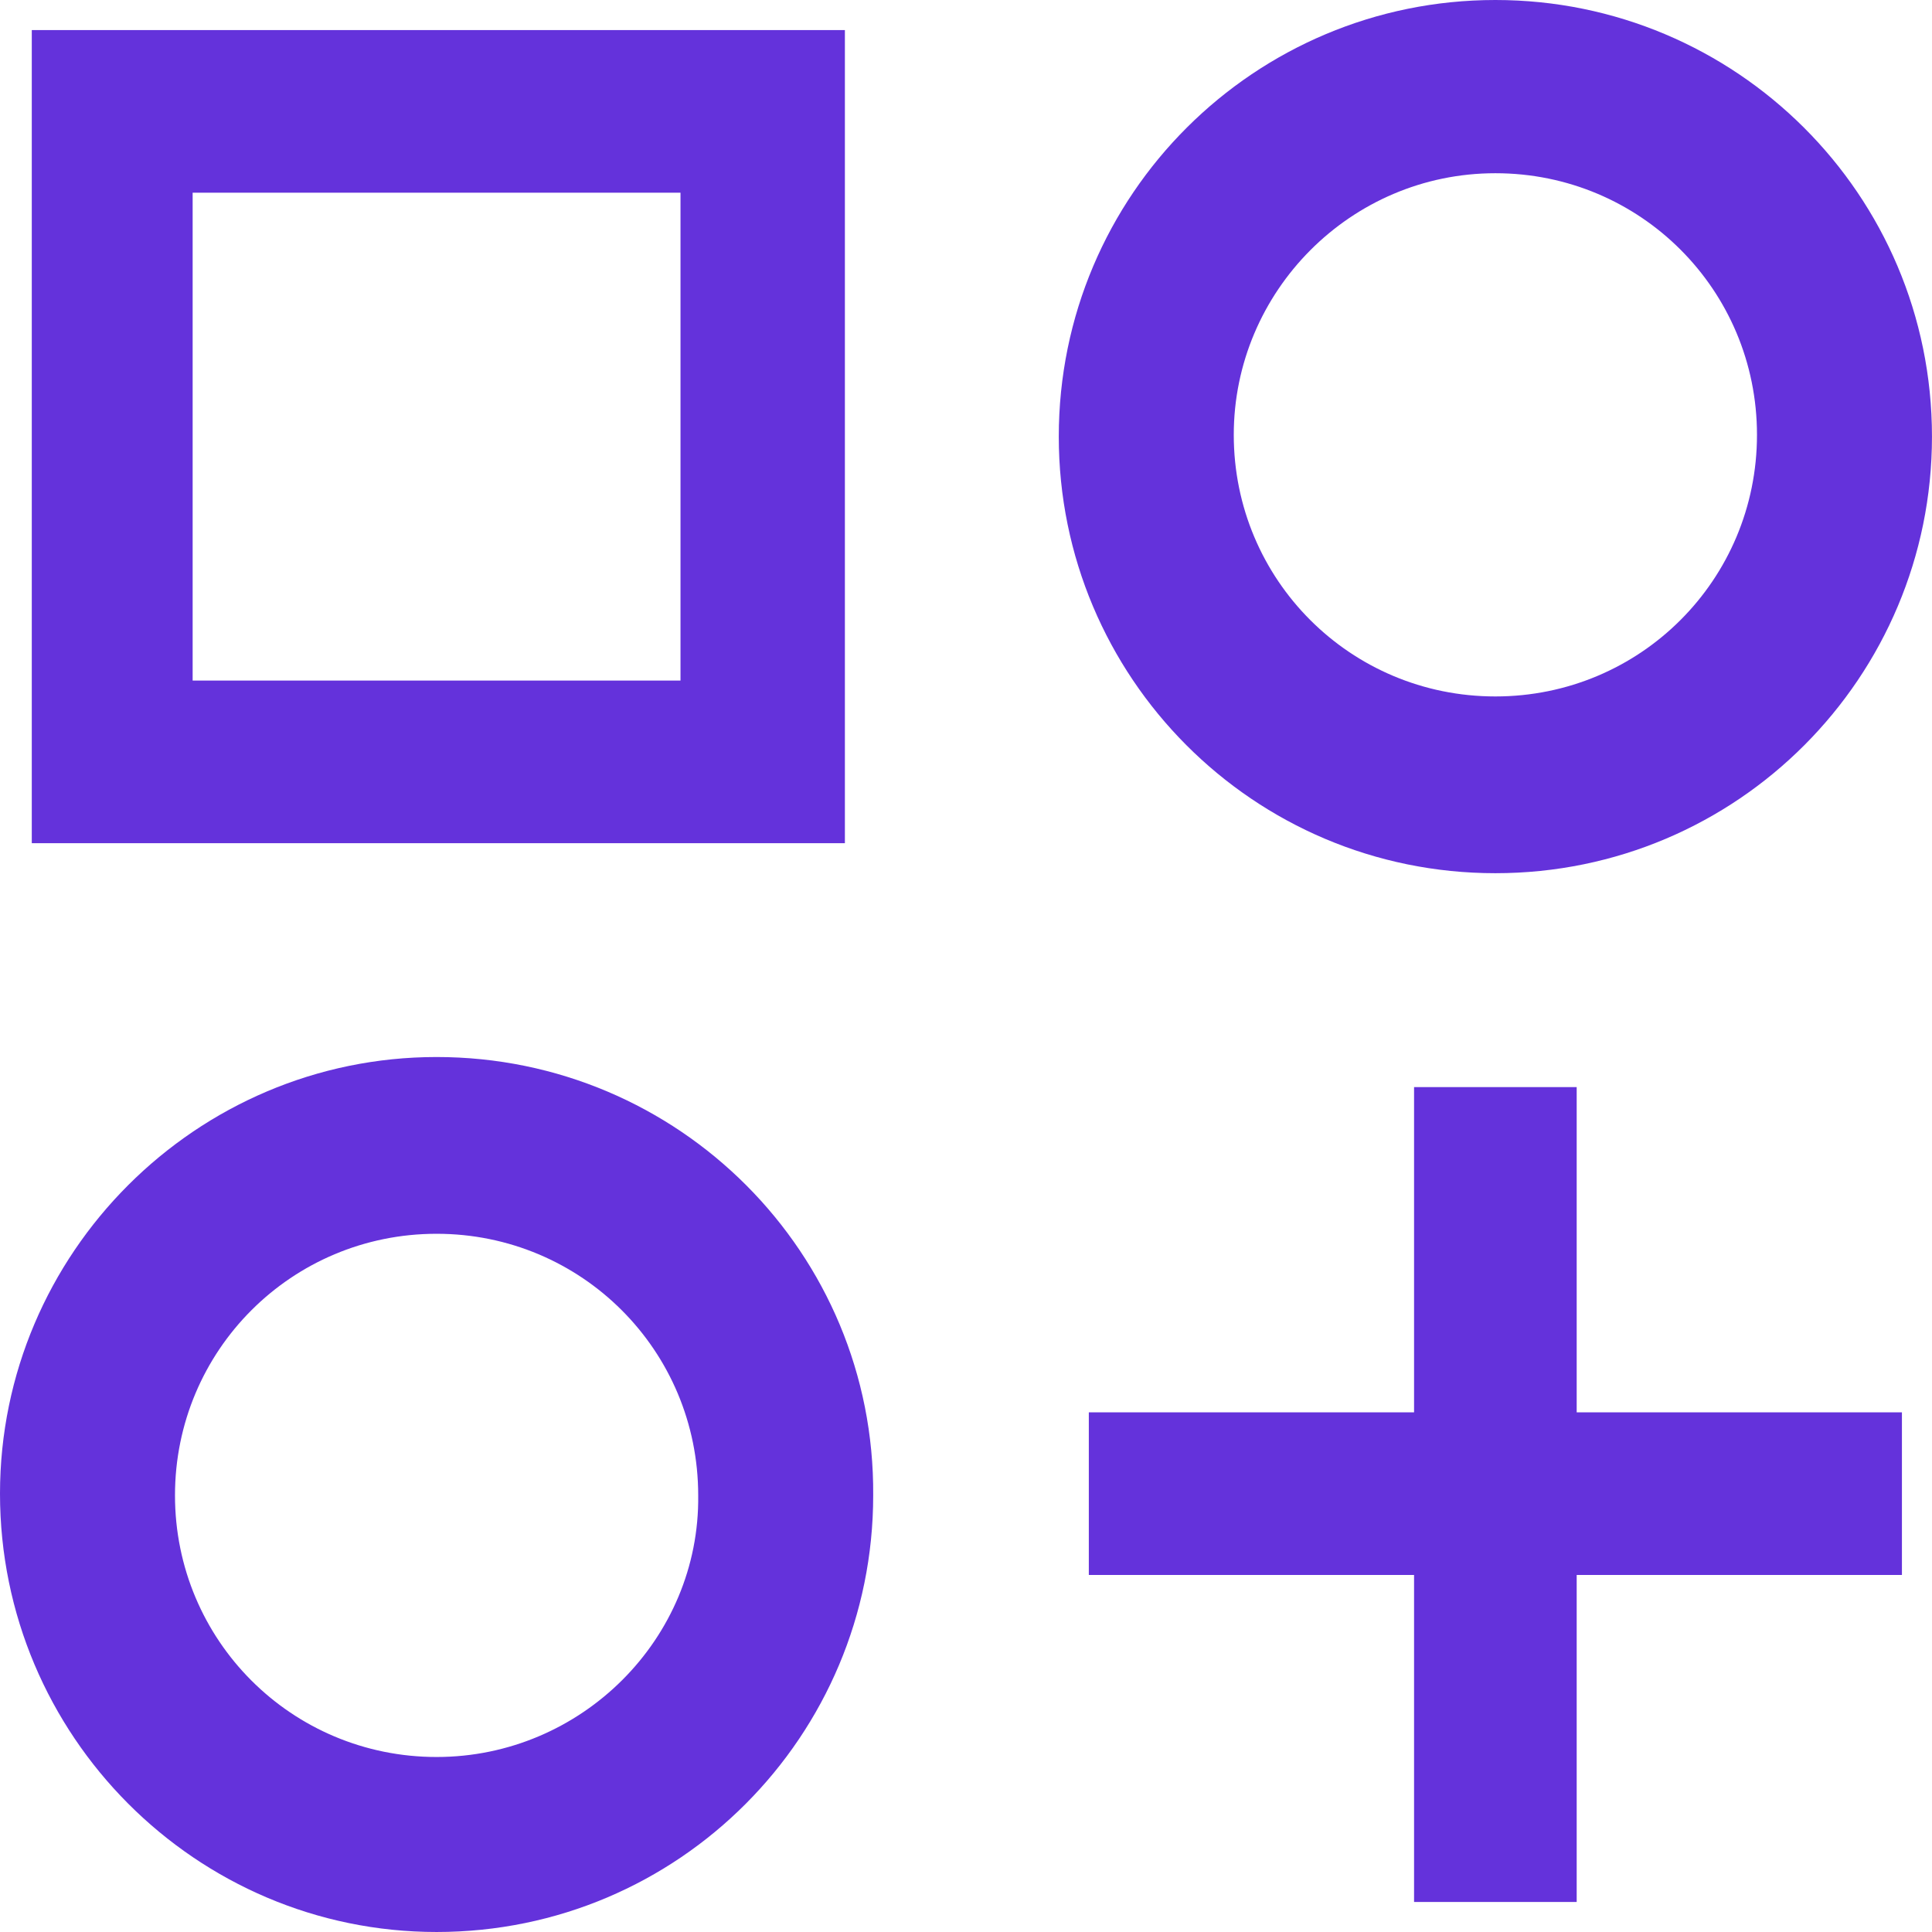
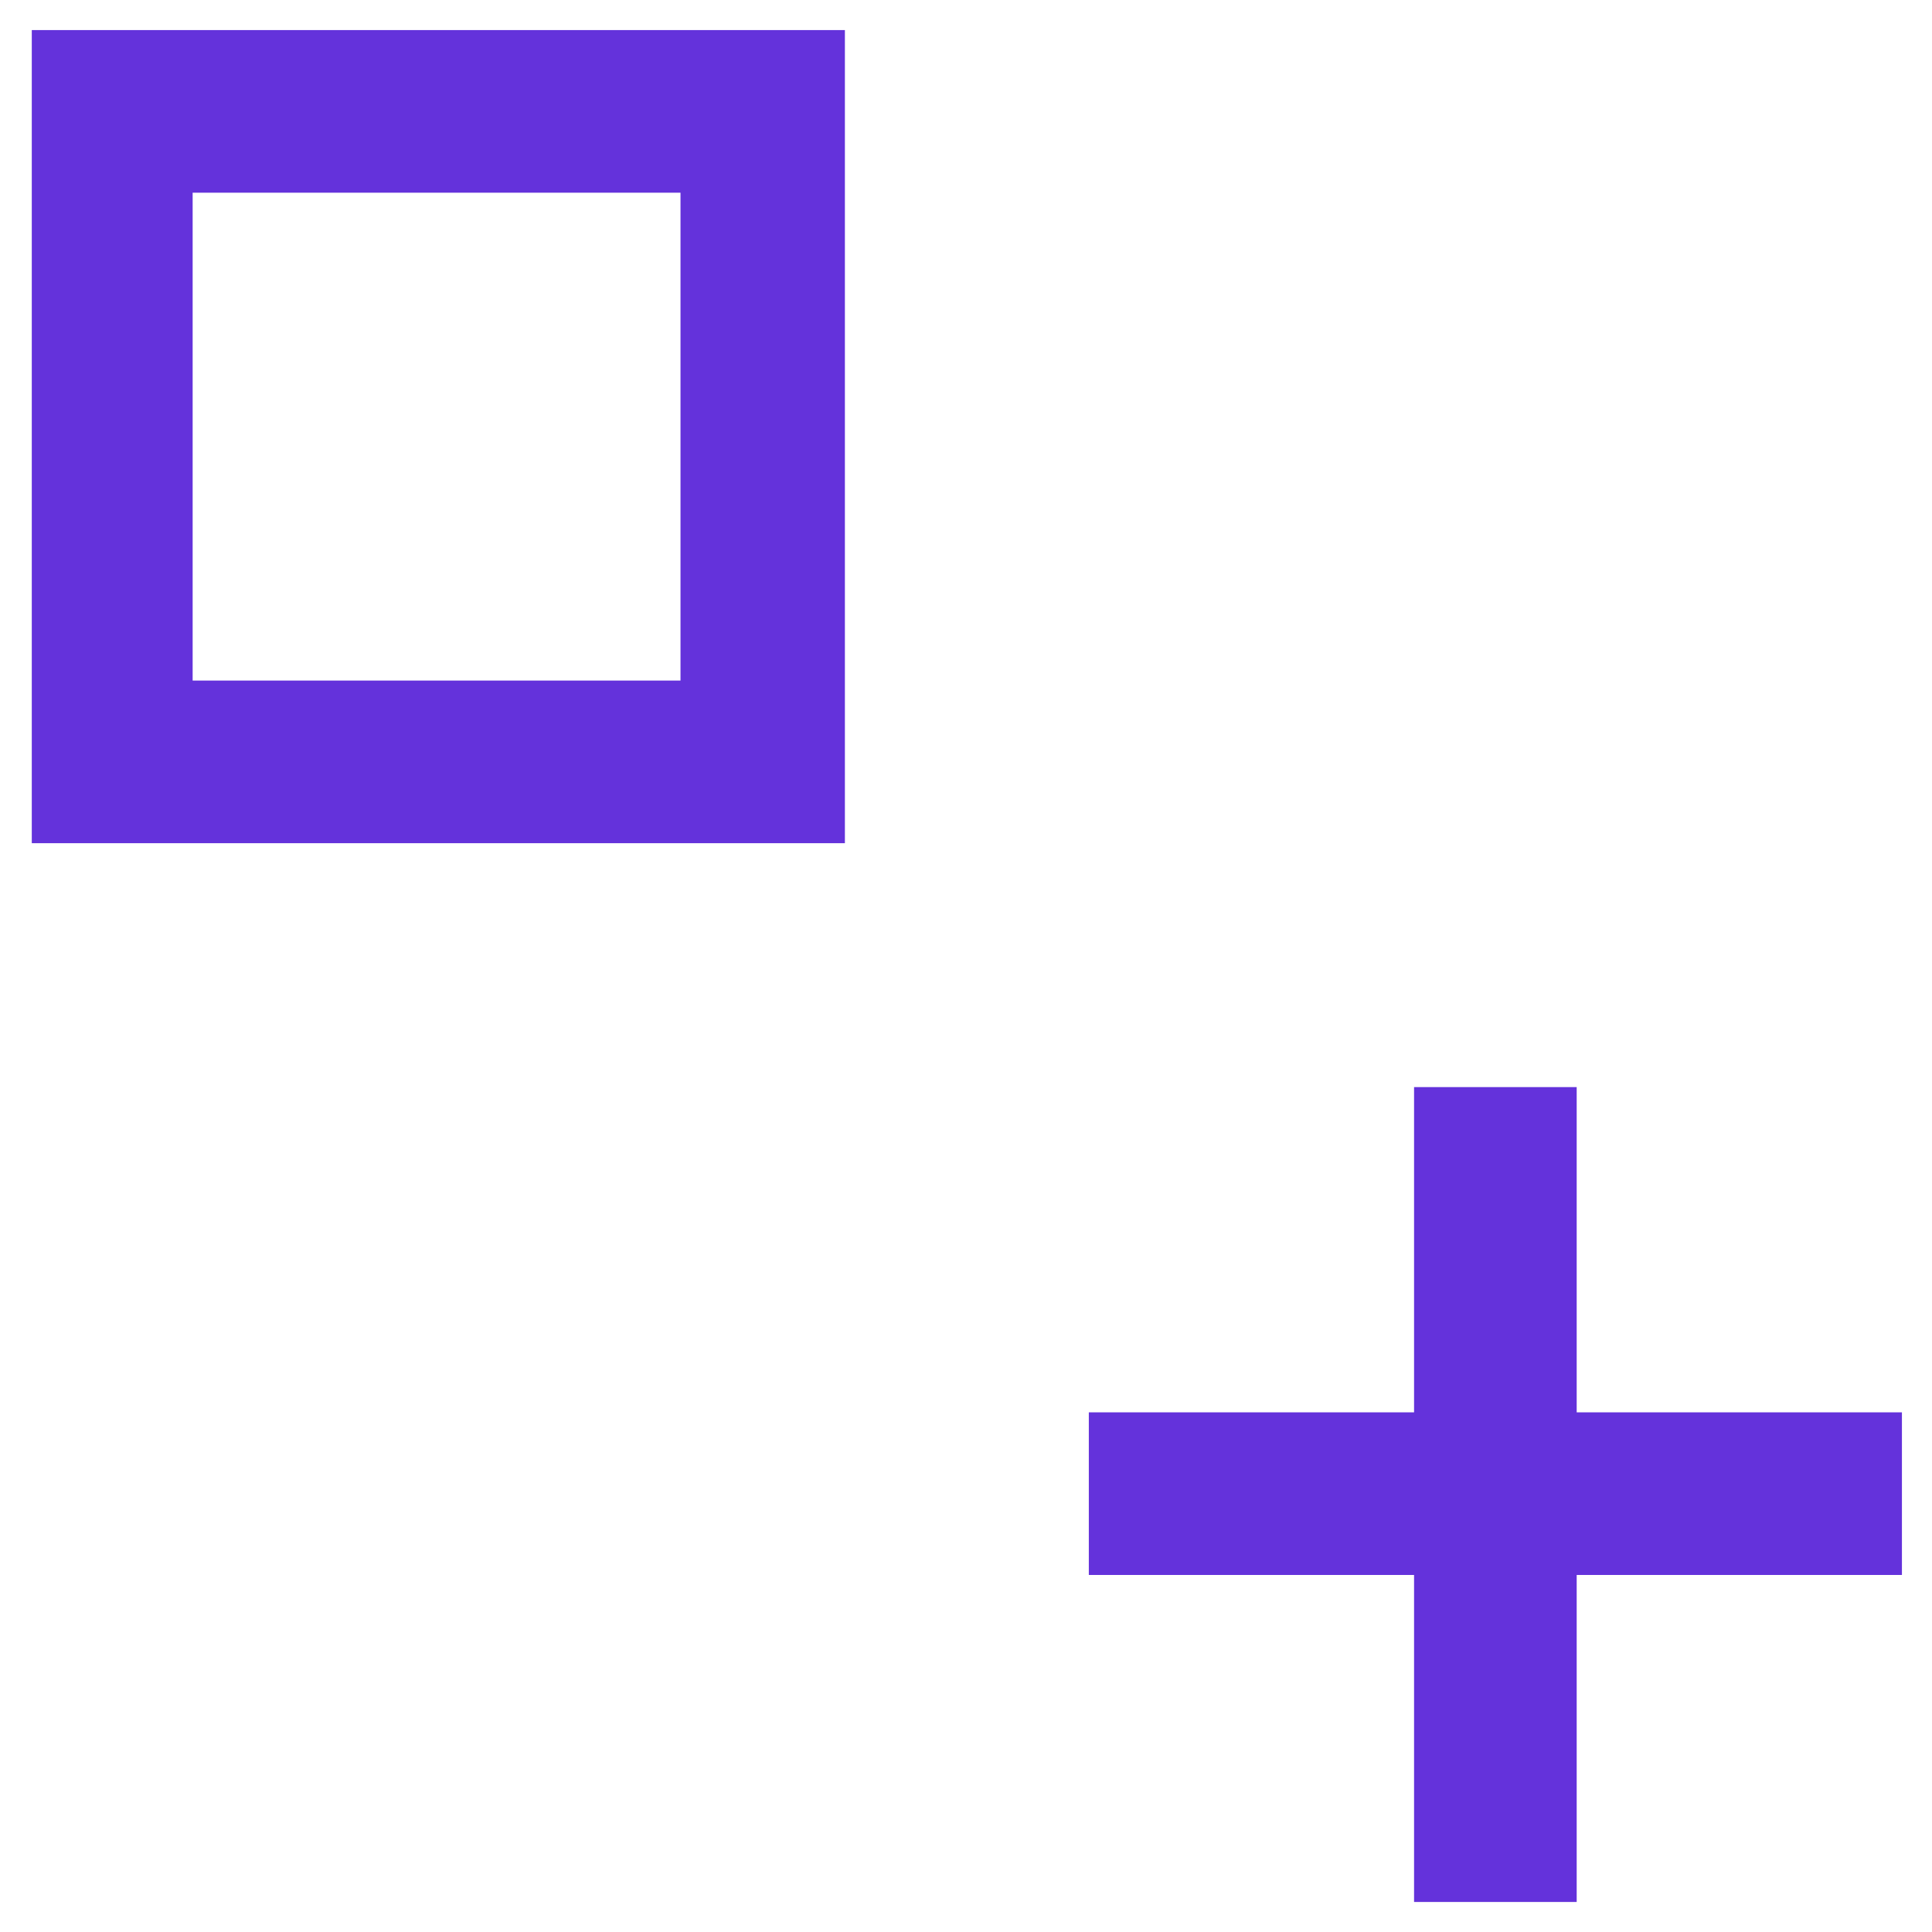
<svg xmlns="http://www.w3.org/2000/svg" width="280" height="280" viewBox="0 0 280 280" fill="none">
-   <path d="M63.275 153.191C28.435 153.191 -0 181.627 -0 216.467C-0 251.563 28.435 279.999 63.275 279.999C98.371 279.999 126.55 251.563 126.55 216.723C126.806 181.627 98.371 153.191 63.275 153.191ZM63.275 254.637C42.269 254.637 25.361 237.73 25.361 216.723C25.361 195.717 42.269 178.809 63.275 178.809C84.281 178.809 101.189 195.717 101.189 216.723C101.445 237.474 84.281 254.637 63.275 254.637Z" fill="#6432DB" />
  <path d="M122.448 4.359H4.607V122.201H122.448V4.359ZM98.623 98.632H27.919V27.928H98.623V98.632Z" fill="#6432DB" />
  <path d="M228.505 157.551H204.937V204.687H157.8V228.256H204.937V275.648H228.505V228.256H275.641V204.687H228.505V157.551Z" fill="#6432DB" />
-   <path d="M216.721 126.551C251.817 126.551 279.996 98.116 279.996 63.276C279.996 28.179 251.561 0 216.721 0C181.881 0 153.446 28.179 153.446 63.276C153.446 98.116 181.625 126.551 216.721 126.551ZM216.721 25.105C237.728 25.105 254.635 42.013 254.635 63.02C254.635 84.026 237.728 100.934 216.721 100.934C195.715 100.934 178.807 84.026 178.807 63.02C178.807 42.269 195.715 25.105 216.721 25.105Z" fill="#6432DB" />
</svg>